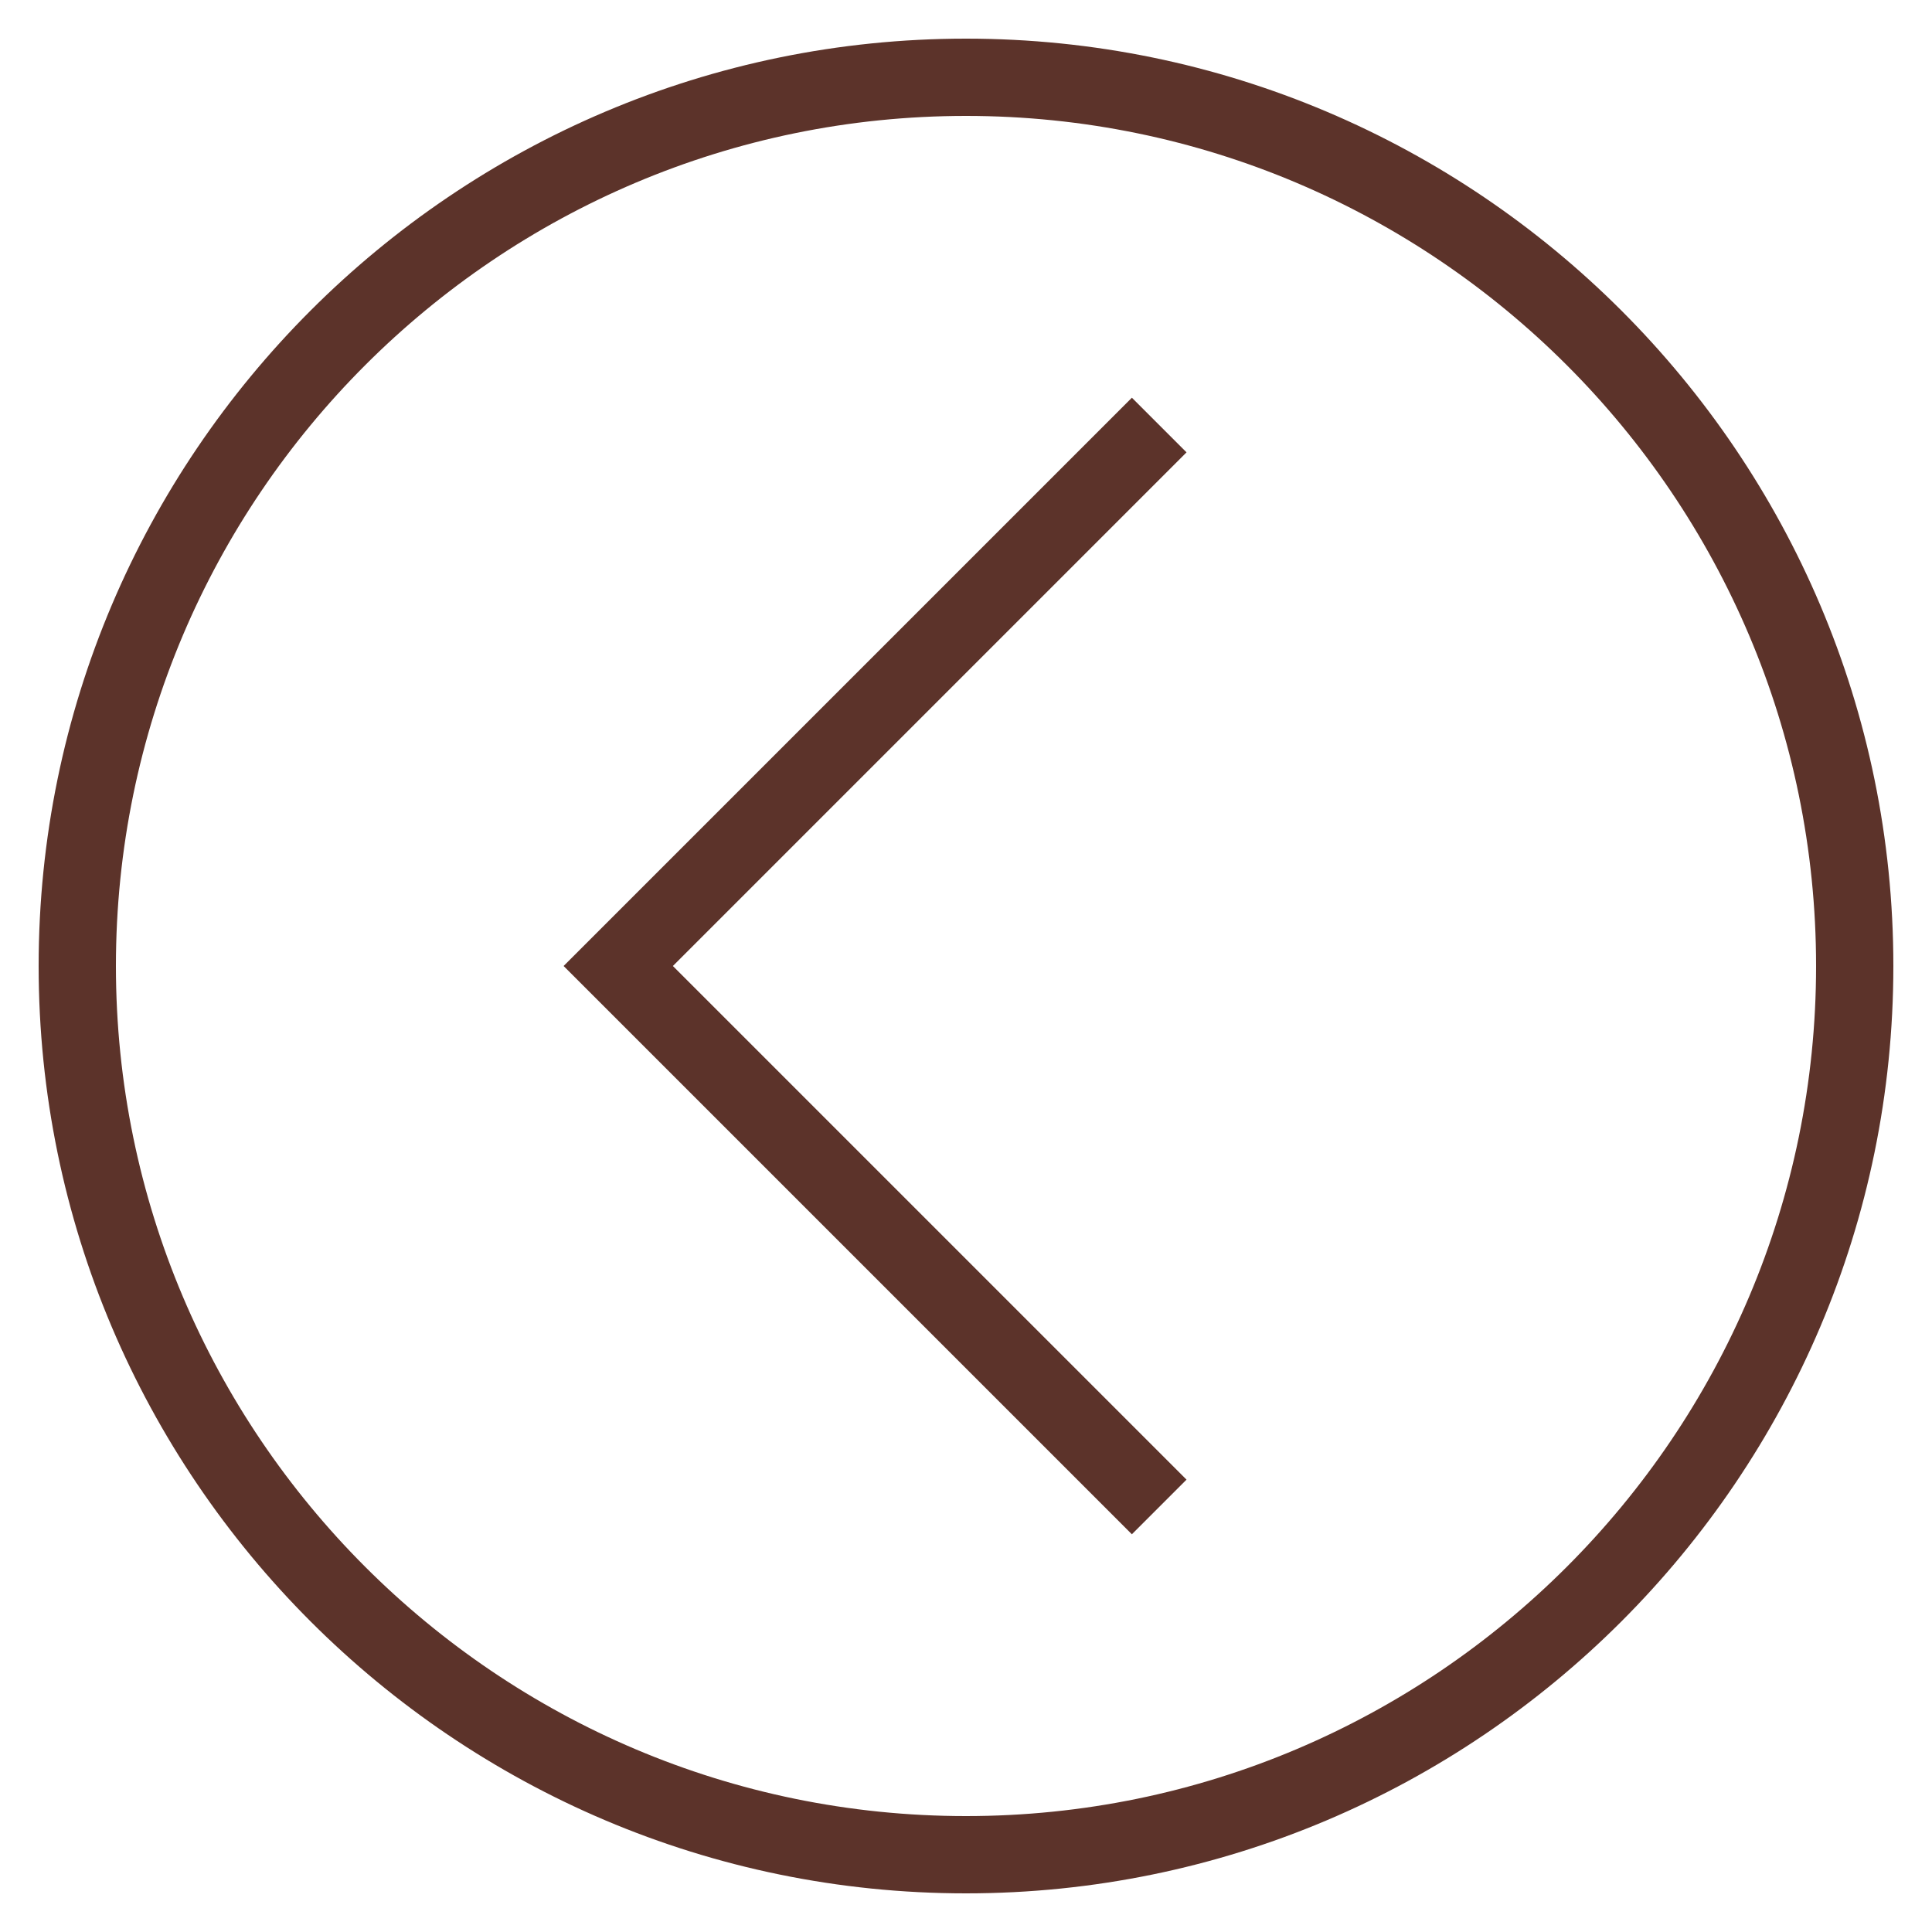
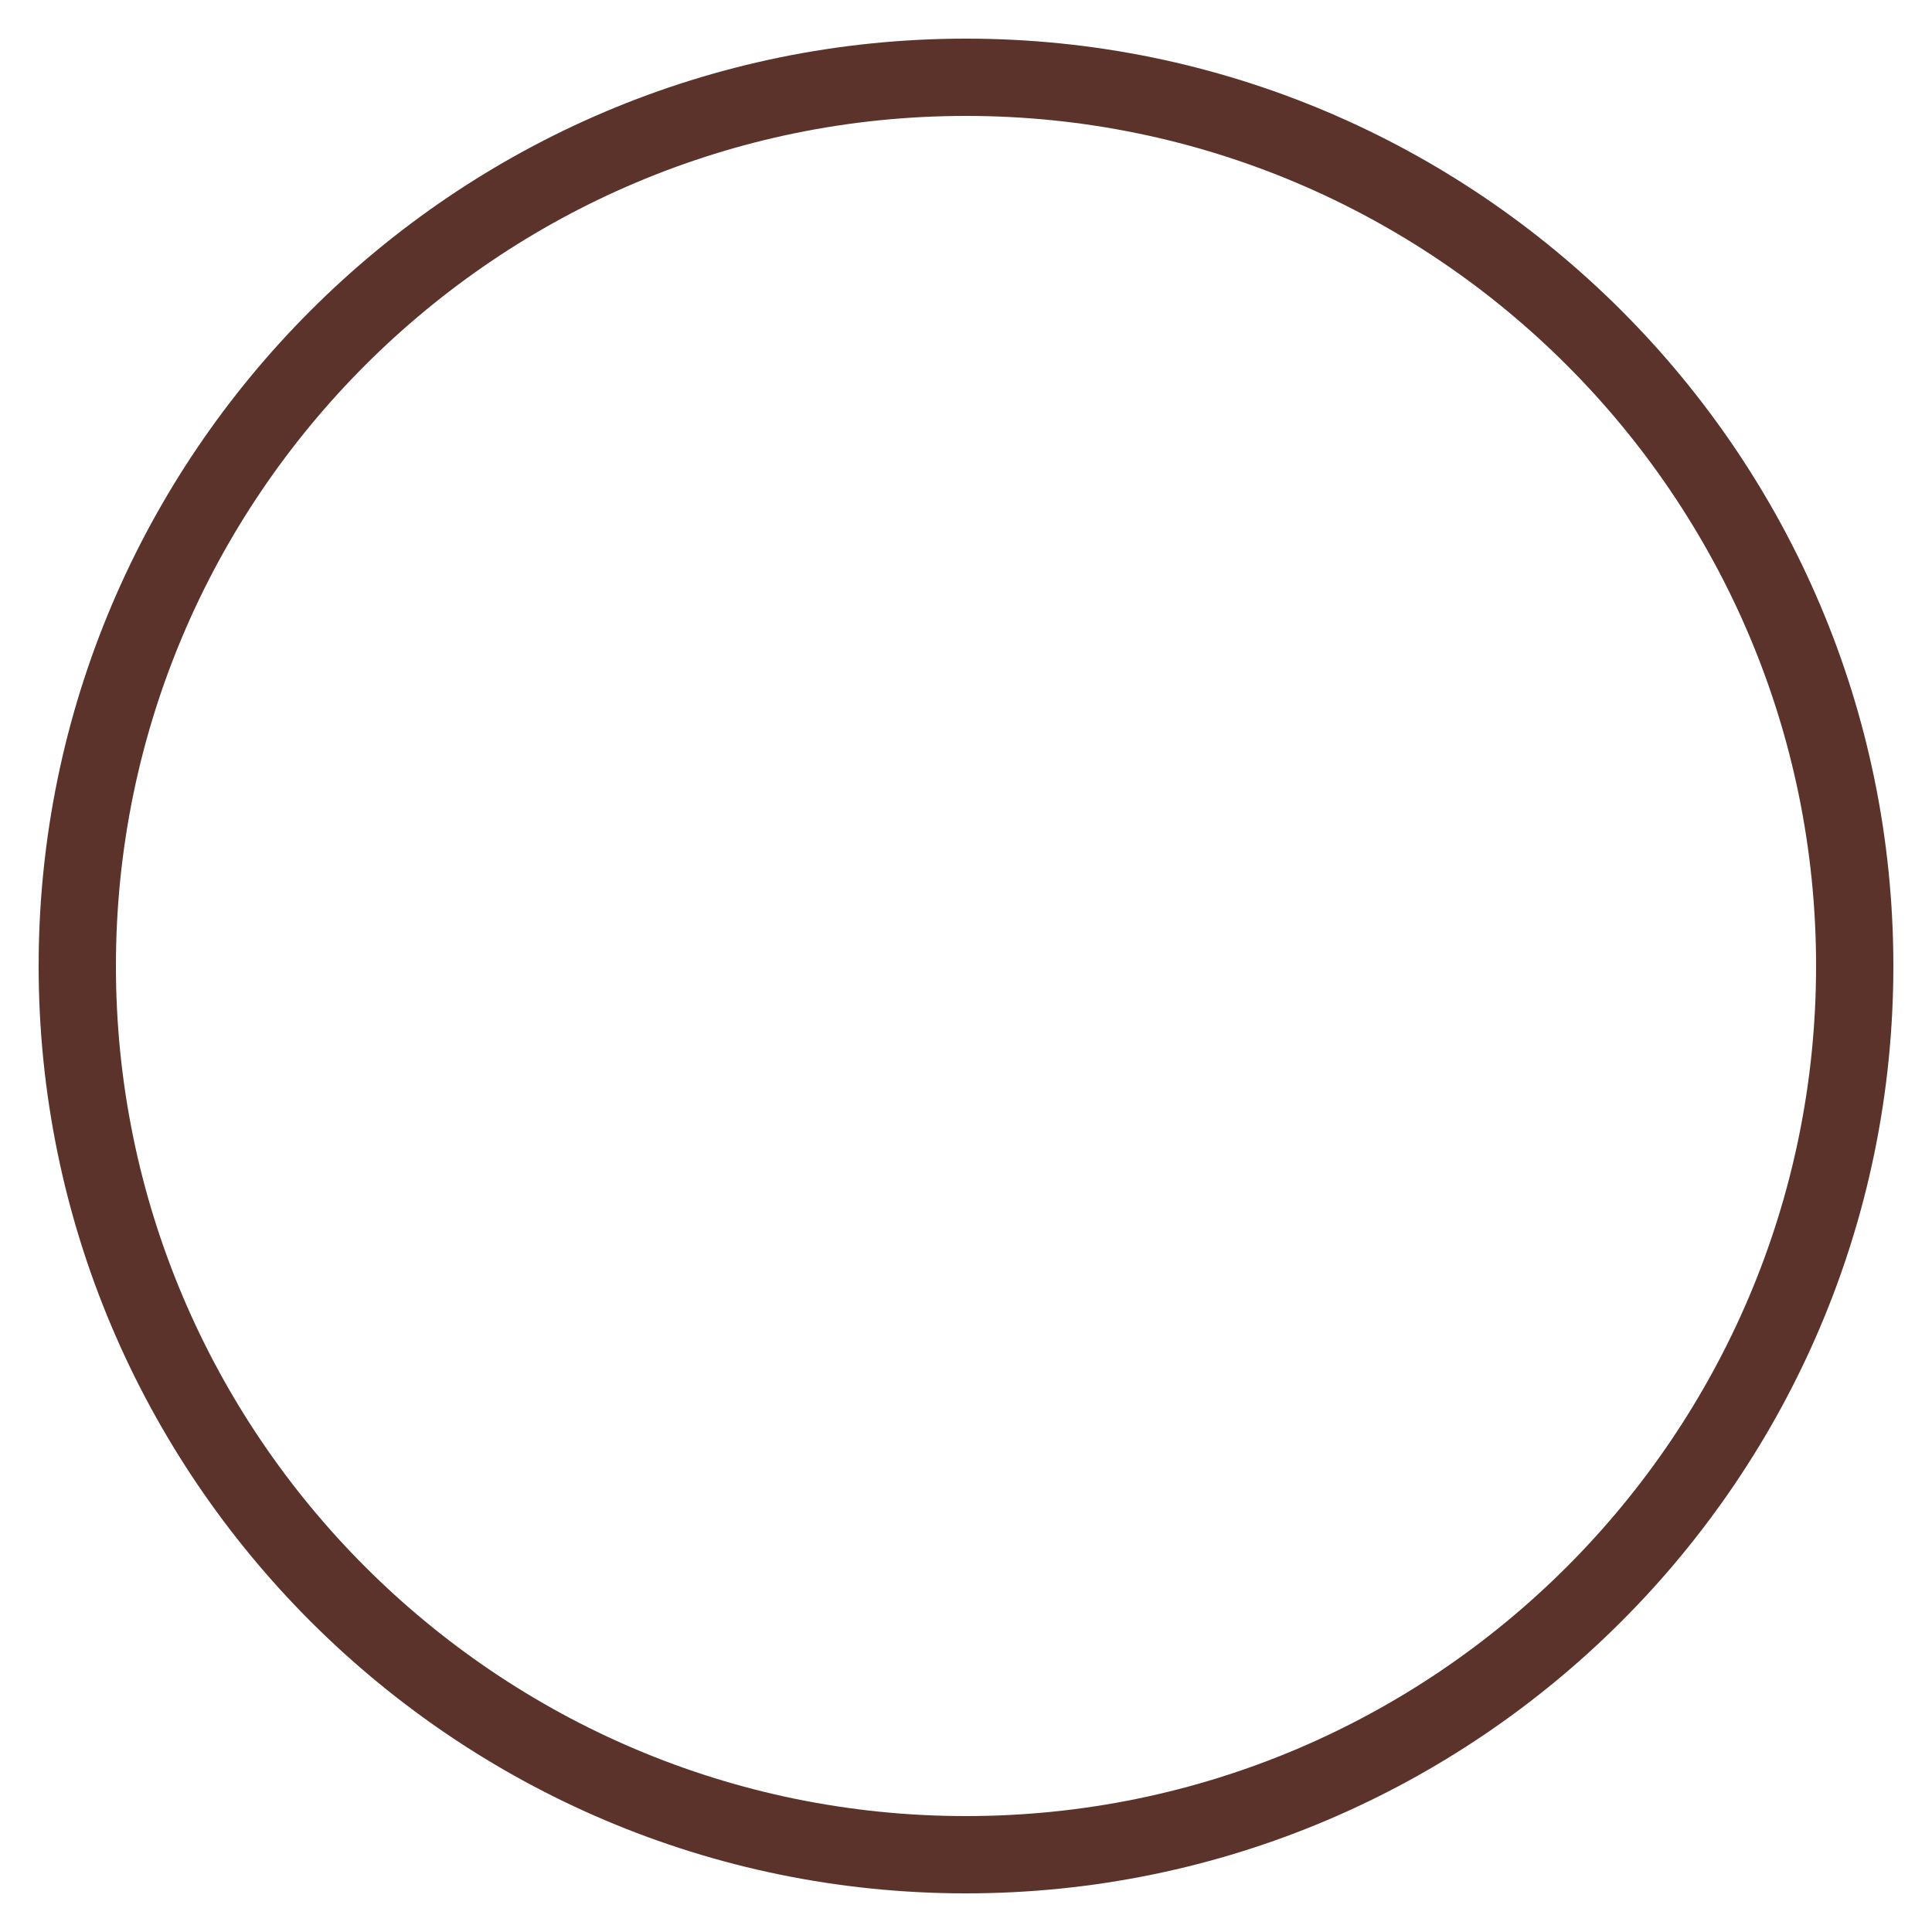
<svg xmlns="http://www.w3.org/2000/svg" style="enable-background:new 0 0 50 50;" version="1.1" viewBox="0 0 50 50" xml:space="preserve">
  <g id="Layer_1">
    <path fill="#5c332a" d="M25,1C11.767,1,1,11.767,1,25s10.767,24,24,24s24-10.767,24-24S38.233,1,25,1z M25,47C12.869,47,3,37.131,3,25   S12.869,3,25,3s22,9.869,22,22S37.131,47,25,47z" />
-     <polygon fill="#5c332a" points="29.293,10.293 14.586,25 29.293,39.707 30.707,38.293 17.414,25 30.707,11.707  " />
  </g>
  <g />
</svg>